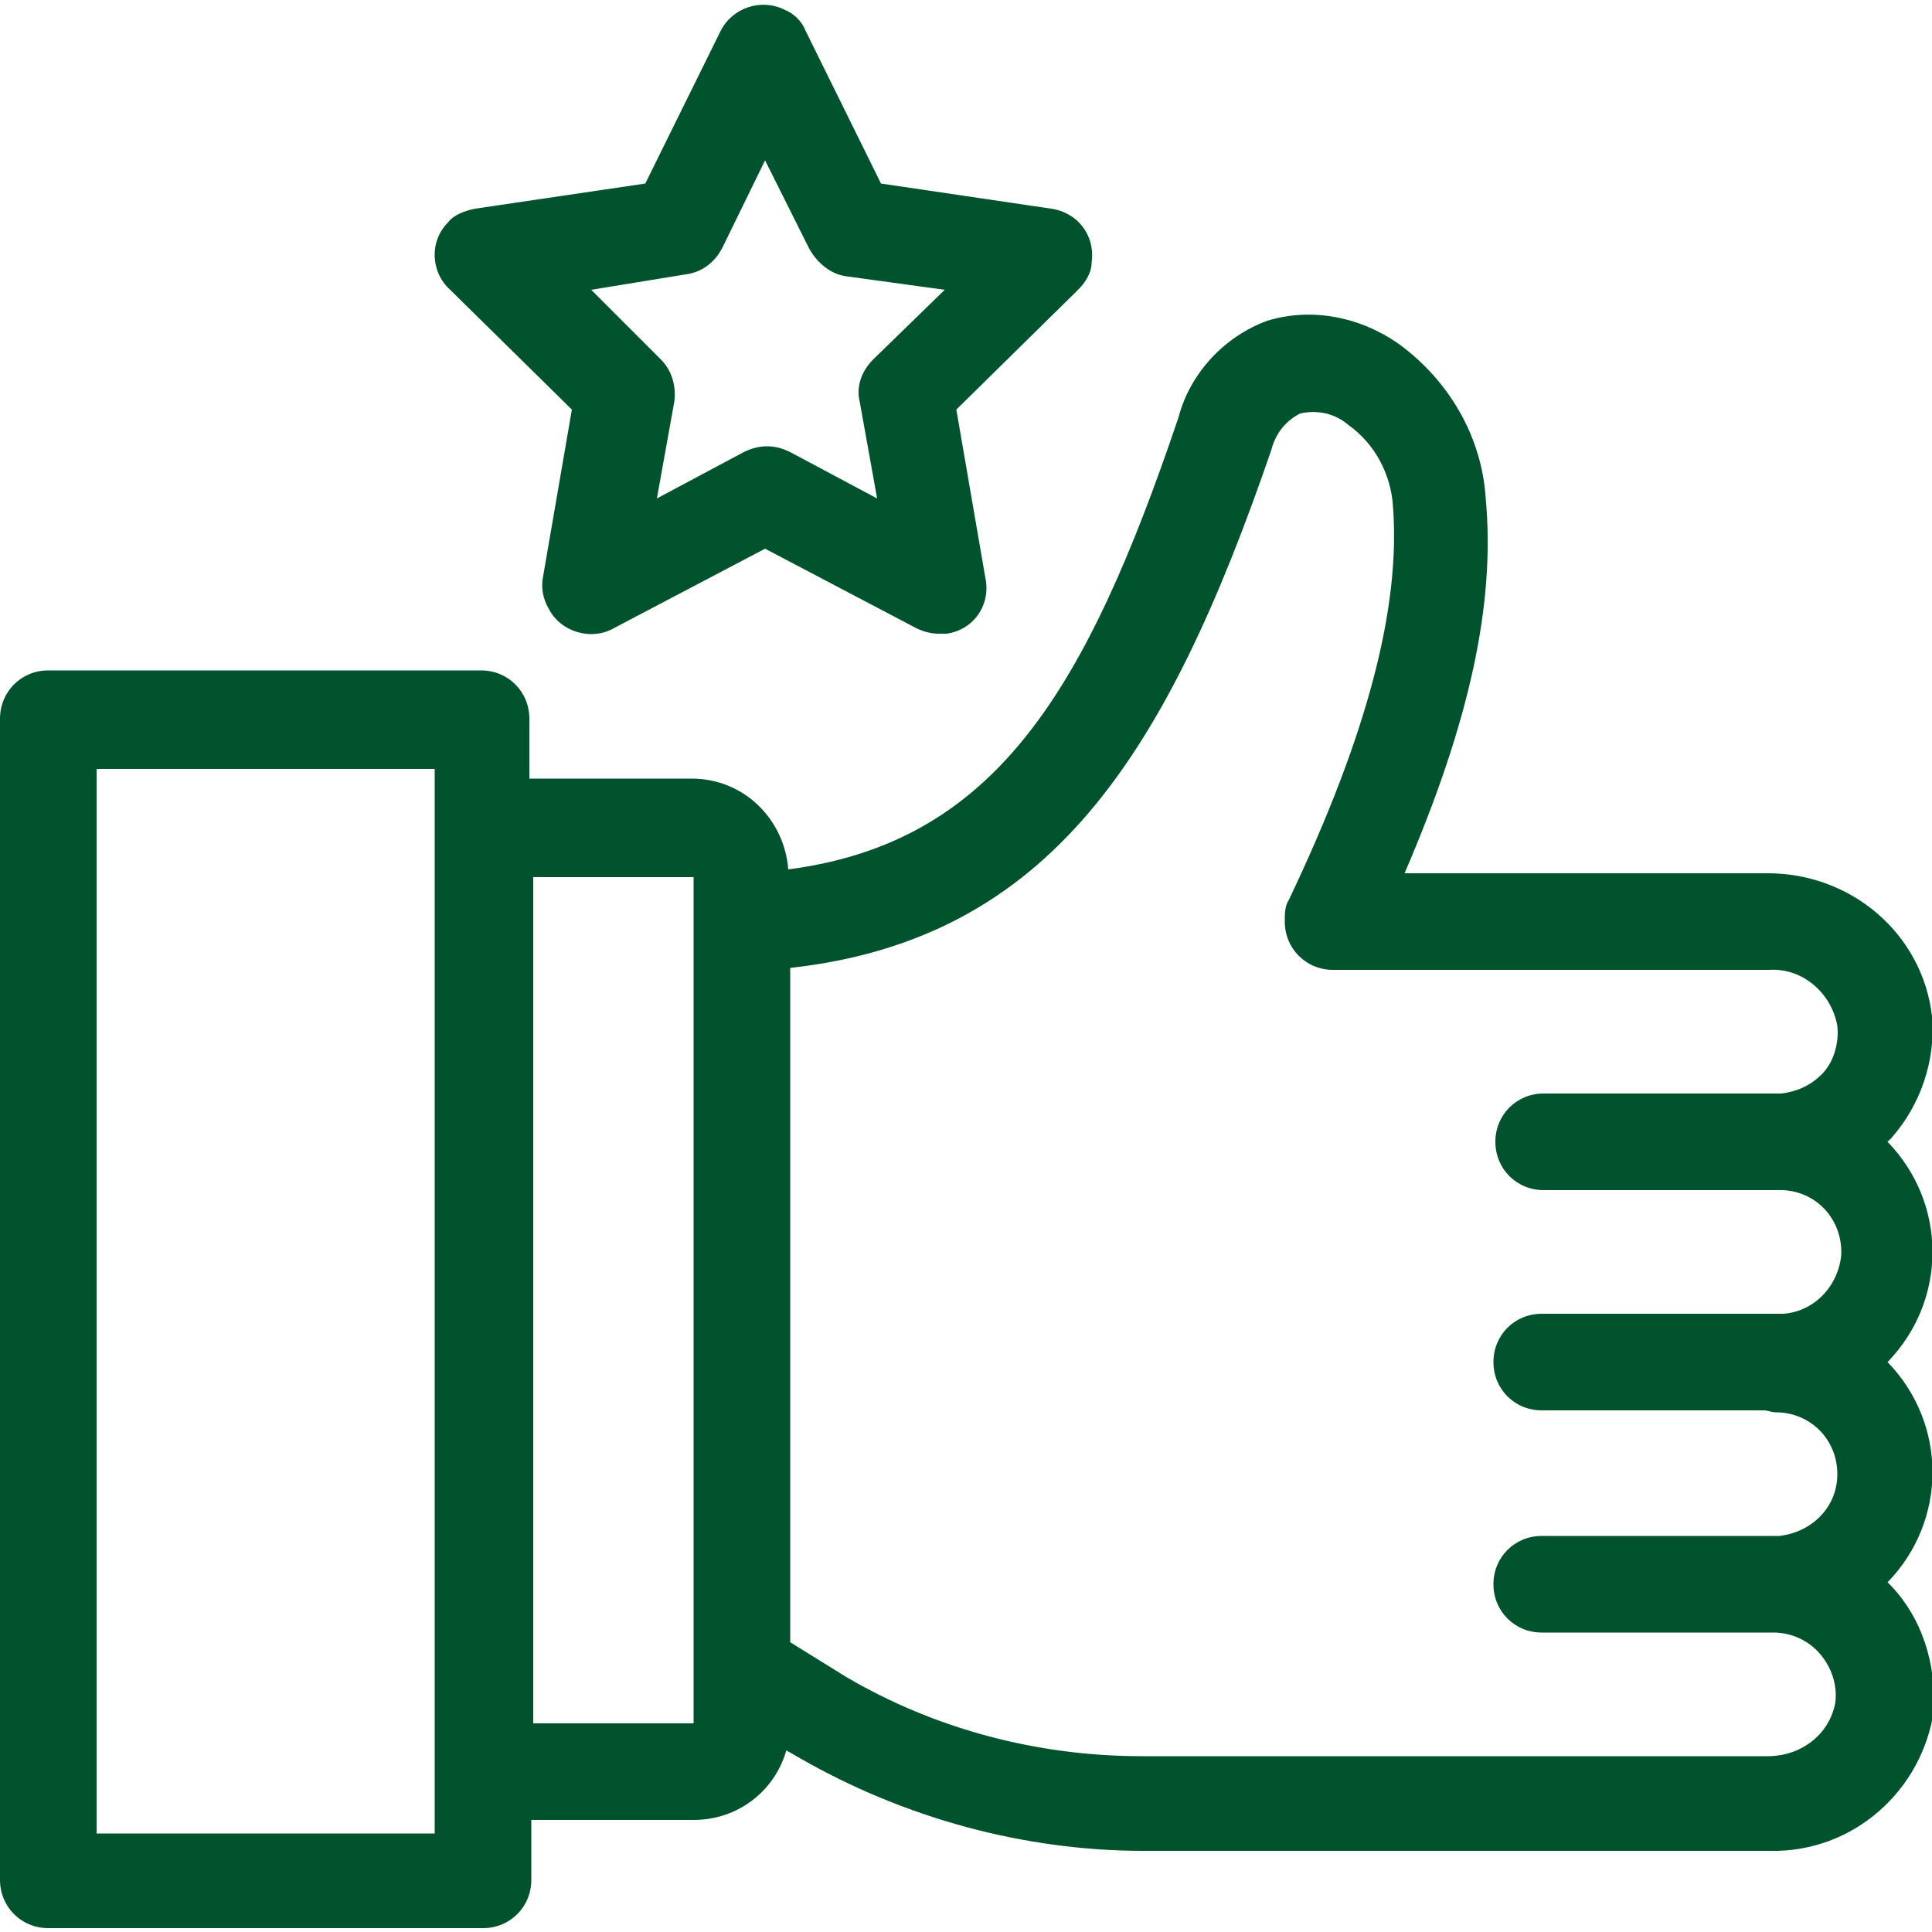
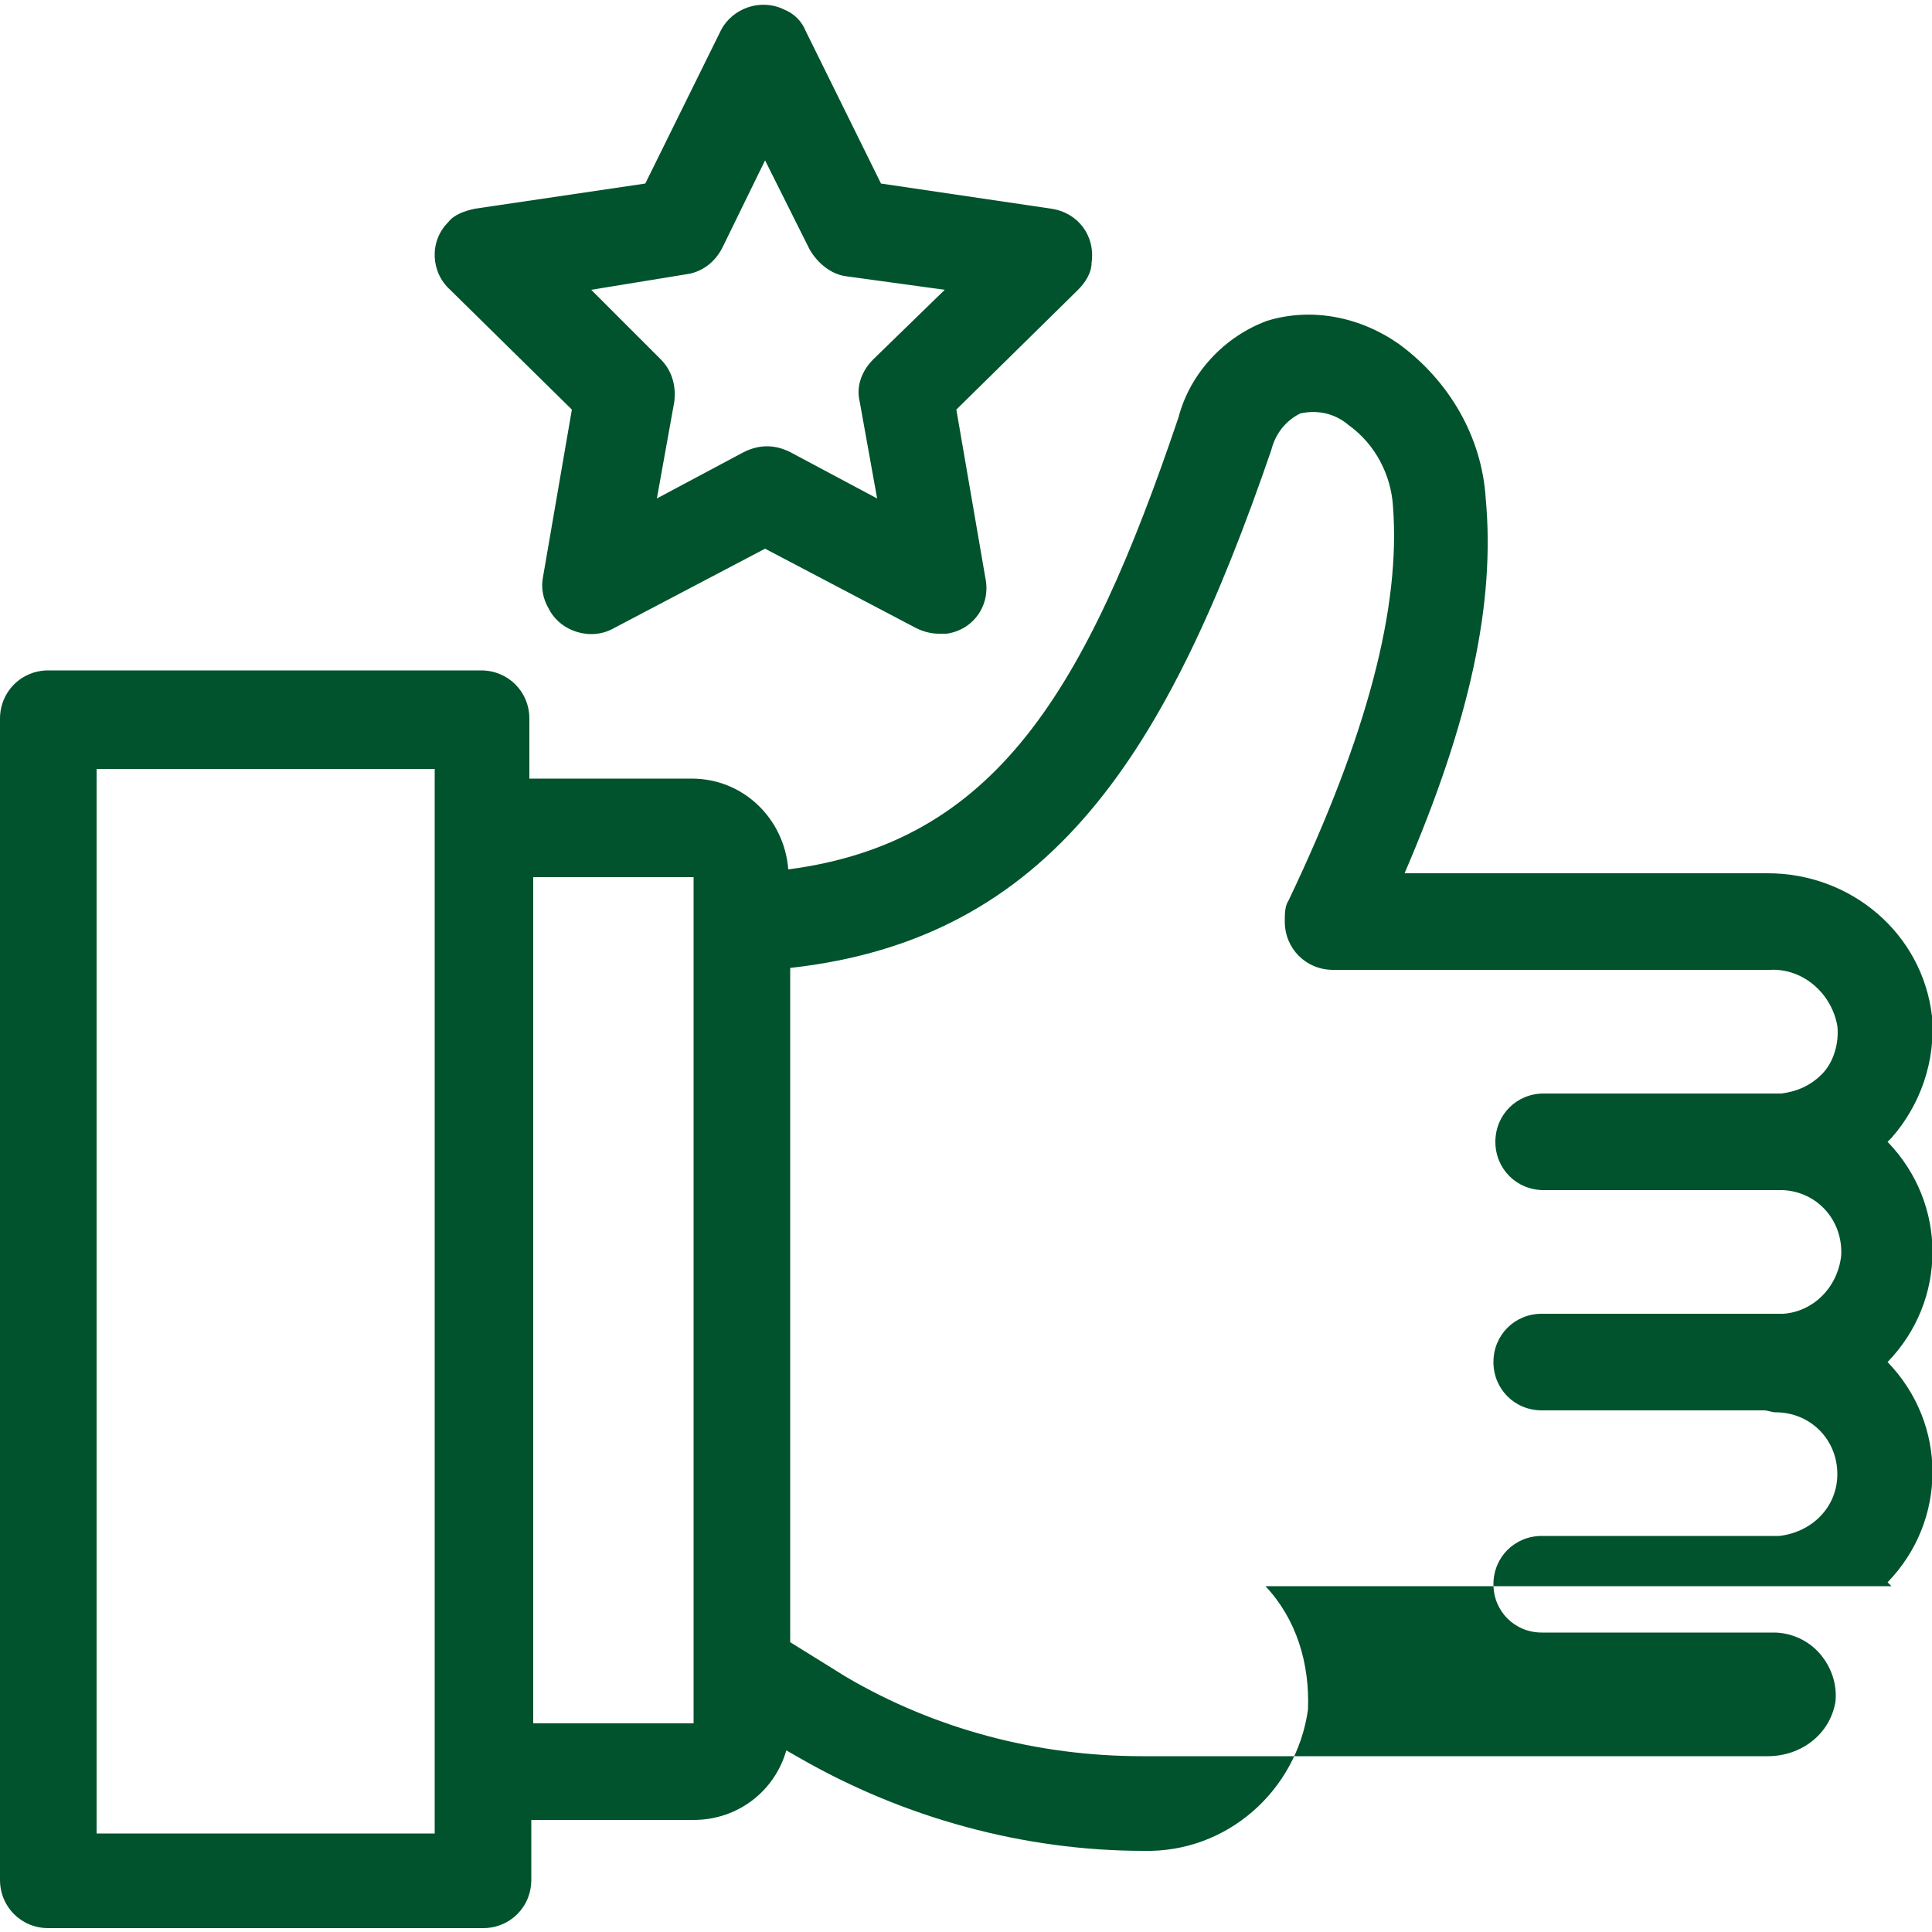
<svg xmlns="http://www.w3.org/2000/svg" width="512" height="512" x="0" y="0" viewBox="0 0 100 100" style="enable-background:new 0 0 512 512" xml:space="preserve" class="">
  <g>
-     <path d="m97.9 82.1-.2-.2c3.1-3.2 3.1-8.2 0-11.4 3.1-3.2 3.1-8.2 0-11.4l.2-.2c1.5-1.7 2.3-4 2.1-6.3-.5-4.3-4.2-7.4-8.5-7.4H72.7c3.4-7.9 4.7-14 4.2-19.4-.2-3.2-1.9-6.1-4.5-8-2-1.4-4.5-1.9-6.8-1.2-2.2.8-4 2.7-4.6 5-4.8 14.2-9.5 22-20.2 23.4-.2-2.6-2.3-4.7-5-4.7h-8.4v-3.1c0-1.4-1.1-2.5-2.5-2.5H2.5c-1.4 0-2.5 1.1-2.5 2.5v60.1c0 1.4 1.1 2.5 2.5 2.5H25c1.4 0 2.5-1.1 2.5-2.5v-3.1h8.4c2.3 0 4.2-1.5 4.8-3.6l.7.4c5.4 3.1 11.6 4.8 17.8 4.8h32.4c4.3.1 7.9-3.1 8.5-7.3.1-2.4-.6-4.7-2.2-6.4zM5 94.9V39.8h17.5v55.1zm30.9-5.7h-8.3V45.4h8.3zM92.3 68H79.8c-1.4 0-2.5 1.1-2.5 2.5s1.1 2.5 2.5 2.5h11.5c.2 0 .4.1.6.1 1.8 0 3.2 1.4 3.2 3.2 0 1.7-1.3 3-3 3.2H79.8c-1.4 0-2.5 1.1-2.5 2.5s1.1 2.5 2.5 2.5h12c.9 0 1.8.4 2.4 1.1s.9 1.6.8 2.5c-.3 1.7-1.8 2.8-3.5 2.8H59.1c-5.4 0-10.7-1.4-15.3-4.1L40.9 85V50.1C54.4 48.6 60.4 39 65.8 23.3c.2-.8.7-1.5 1.5-1.9.9-.2 1.8 0 2.5.6 1.4 1 2.2 2.6 2.3 4.2.4 5.2-1.3 11.8-5.4 20.4-.2.3-.2.7-.2 1.1 0 1.4 1.1 2.5 2.5 2.5h22.6c1.7-.1 3.2 1.2 3.5 2.9.1.9-.2 1.9-.8 2.5s-1.3.9-2.1 1H79.9c-1.4 0-2.5 1.1-2.5 2.5s1.1 2.5 2.5 2.5h12.4c1.8.1 3.1 1.6 3 3.4-.2 1.7-1.5 2.9-3 3zM48.5 32.8s.1 0 0 0c.1 0 .1 0 0 0zM29.6 21.2l-1.5 8.7c-.1.5 0 1.1.3 1.6.6 1.2 2.2 1.7 3.4 1l7.8-4.1 7.8 4.1c.4.2.8.3 1.2.3h.4c1.4-.2 2.3-1.5 2-2.9l-1.5-8.7 6.3-6.2c.4-.4.7-.9.7-1.4.2-1.4-.7-2.6-2.1-2.8l-8.8-1.3-3.9-7.9c-.2-.5-.6-.9-1.1-1.1-1.2-.6-2.7-.1-3.3 1.1l-3.9 7.9-8.8 1.3c-.5.1-1.1.3-1.4.7-1 1-.9 2.6.1 3.5zm5.9-7c.8-.1 1.5-.6 1.9-1.4l2.2-4.5 2.3 4.6c.4.7 1.1 1.3 1.9 1.4l5.1.7-3.7 3.6c-.6.6-.9 1.4-.7 2.2l.9 5-4.5-2.4c-.4-.2-.8-.3-1.2-.3-.4 0-.8.1-1.2.3L34 25.8l.9-5c.1-.8-.1-1.6-.7-2.2L30.6 15z" fill="#00532c" opacity="1" data-original="#000000" class="" />
+     <path d="m97.9 82.1-.2-.2c3.1-3.2 3.1-8.2 0-11.4 3.1-3.2 3.1-8.2 0-11.4l.2-.2c1.5-1.7 2.3-4 2.1-6.3-.5-4.3-4.2-7.4-8.5-7.4H72.7c3.4-7.9 4.7-14 4.2-19.4-.2-3.2-1.9-6.1-4.5-8-2-1.4-4.5-1.9-6.8-1.2-2.2.8-4 2.7-4.6 5-4.8 14.2-9.5 22-20.2 23.4-.2-2.6-2.3-4.7-5-4.7h-8.4v-3.1c0-1.4-1.1-2.5-2.5-2.5H2.5c-1.4 0-2.5 1.1-2.5 2.5v60.1c0 1.4 1.1 2.5 2.5 2.5H25c1.4 0 2.5-1.1 2.5-2.5v-3.1h8.4c2.3 0 4.2-1.5 4.8-3.6l.7.4c5.4 3.1 11.6 4.8 17.8 4.8c4.3.1 7.9-3.1 8.5-7.3.1-2.4-.6-4.7-2.2-6.4zM5 94.9V39.8h17.5v55.1zm30.9-5.7h-8.3V45.4h8.3zM92.3 68H79.8c-1.4 0-2.5 1.1-2.5 2.5s1.1 2.5 2.5 2.5h11.5c.2 0 .4.1.6.1 1.8 0 3.2 1.4 3.2 3.2 0 1.7-1.3 3-3 3.2H79.8c-1.4 0-2.5 1.1-2.5 2.5s1.1 2.5 2.5 2.5h12c.9 0 1.8.4 2.4 1.1s.9 1.6.8 2.5c-.3 1.7-1.8 2.8-3.5 2.8H59.1c-5.4 0-10.7-1.4-15.3-4.1L40.9 85V50.1C54.4 48.6 60.4 39 65.8 23.3c.2-.8.7-1.5 1.5-1.9.9-.2 1.8 0 2.5.6 1.4 1 2.2 2.6 2.3 4.2.4 5.2-1.3 11.8-5.4 20.4-.2.3-.2.7-.2 1.1 0 1.4 1.1 2.5 2.5 2.5h22.6c1.7-.1 3.2 1.2 3.5 2.9.1.9-.2 1.9-.8 2.5s-1.3.9-2.1 1H79.9c-1.4 0-2.5 1.1-2.5 2.5s1.1 2.5 2.5 2.5h12.4c1.8.1 3.1 1.6 3 3.4-.2 1.7-1.5 2.9-3 3zM48.5 32.8s.1 0 0 0c.1 0 .1 0 0 0zM29.6 21.2l-1.5 8.7c-.1.5 0 1.1.3 1.6.6 1.2 2.2 1.7 3.4 1l7.8-4.1 7.8 4.1c.4.2.8.3 1.2.3h.4c1.4-.2 2.3-1.5 2-2.9l-1.5-8.7 6.3-6.2c.4-.4.7-.9.7-1.4.2-1.4-.7-2.6-2.1-2.8l-8.8-1.3-3.9-7.9c-.2-.5-.6-.9-1.1-1.1-1.2-.6-2.7-.1-3.3 1.1l-3.9 7.9-8.8 1.3c-.5.1-1.1.3-1.4.7-1 1-.9 2.6.1 3.5zm5.9-7c.8-.1 1.5-.6 1.9-1.4l2.2-4.5 2.3 4.6c.4.7 1.1 1.3 1.9 1.4l5.1.7-3.7 3.6c-.6.6-.9 1.4-.7 2.2l.9 5-4.5-2.4c-.4-.2-.8-.3-1.2-.3-.4 0-.8.1-1.2.3L34 25.8l.9-5c.1-.8-.1-1.6-.7-2.2L30.6 15z" fill="#00532c" opacity="1" data-original="#000000" class="" />
  </g>
</svg>